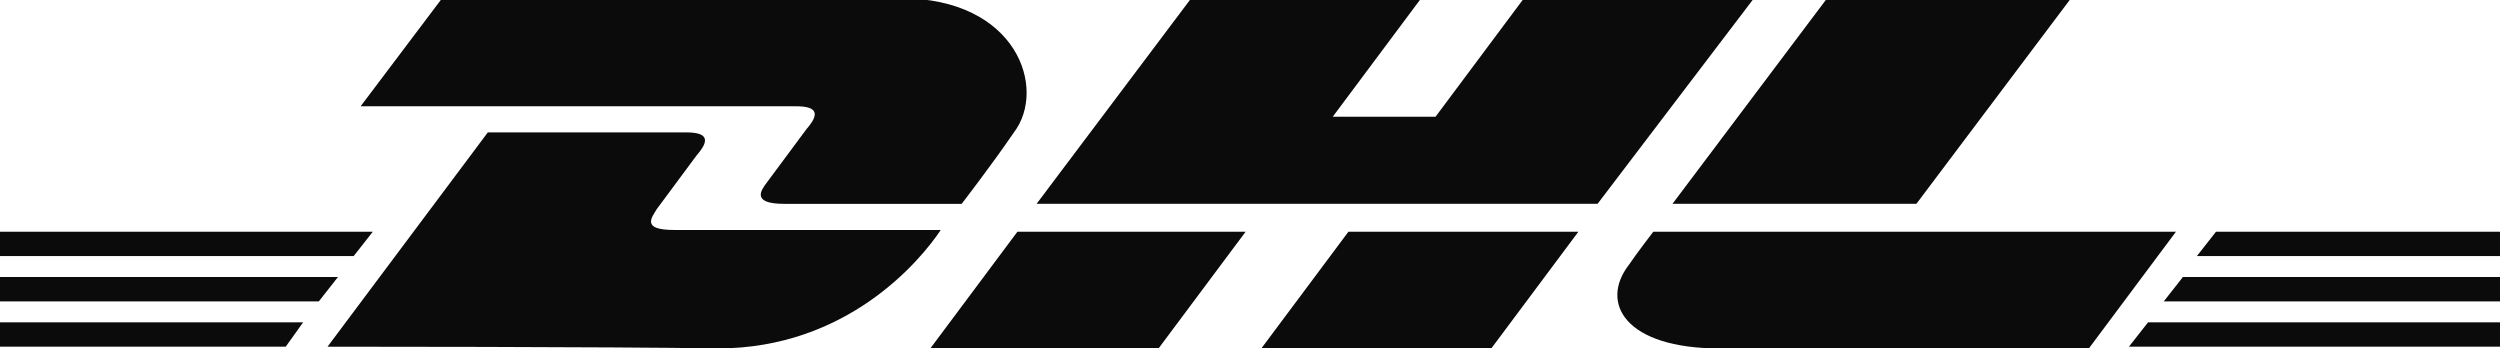
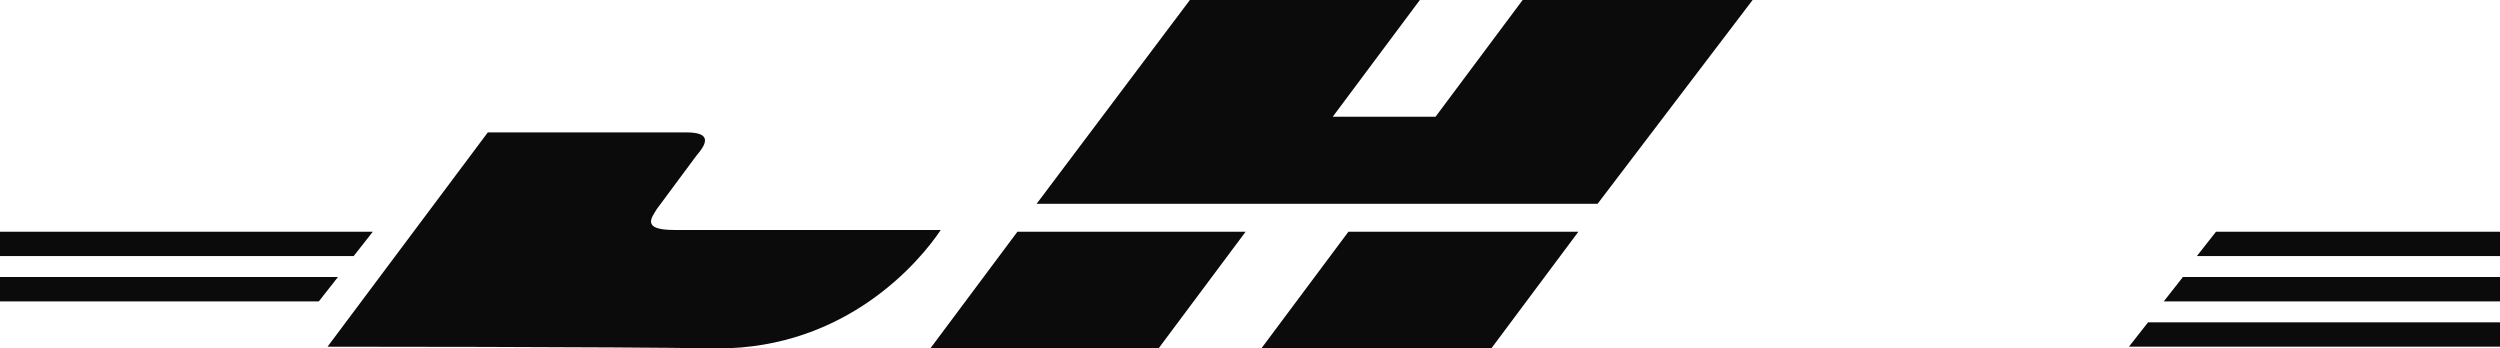
<svg xmlns="http://www.w3.org/2000/svg" id="Ebene_1" viewBox="0 0 143.5 20">
  <defs>
    <style>      .st0 {        fill: #0b0b0b;      }    </style>
  </defs>
-   <path class="st0" d="M0,18.5h17.4l-1,1.4H0v-1.4Z" />
  <path class="st0" d="M143.5,19.9h-21.3l1.1-1.4h20.3v1.4h0Z" />
  <path class="st0" d="M0,15.9h19.4l-1.1,1.4H0v-1.4Z" />
  <path class="st0" d="M0,13.3h21.4l-1.1,1.4H0v-1.4Z" />
  <path class="st0" d="M143.5,17.3h-19.3l1.1-1.4h18.3v1.4h0Z" />
  <path class="st0" d="M127.2,13.3h16.3v1.4h-17.4l1.1-1.4Z" />
  <path class="st0" d="M18.8,19.9l9.2-12.3h11.4c1.3,0,1.3.5.6,1.3-.6.8-1.7,2.3-2.3,3.1-.3.5-.9,1.2,1,1.2h15.3c-1.2,1.8-5.4,6.8-12.8,6.8-6-.1-22.4-.1-22.4-.1Z" />
  <path class="st0" d="M71.5,13.3l-5,6.7h-13.1l5-6.7h13.1Z" />
  <path class="st0" d="M90.6,13.3l-5,6.7h-13.2l5-6.7h13.2Z" />
-   <path class="st0" d="M94.9,13.3s-1,1.3-1.4,1.9c-1.7,2.2-.2,4.8,5.2,4.8h21.2l5-6.7h-30Z" />
-   <path class="st0" d="M25.3,0l-4.6,6.1h25c1.3,0,1.3.5.6,1.3-.6.8-1.7,2.3-2.3,3.1-.3.4-.9,1.2,1,1.2h10.2s1.7-2.2,3-4.1c1.9-2.5.2-7.7-6.5-7.7-6,0-26.4,0-26.4,0Z" />
  <path class="st0" d="M91.7,11.7h-32.2L68.3,0h13.2l-5,6.7h5.9l5-6.7h13.2l-8.9,11.7Z" />
-   <path class="st0" d="M118.8,0l-8.8,11.7h-14L104.8,0h14Z" />
+   <path class="st0" d="M118.8,0h-14L104.8,0h14Z" />
</svg>